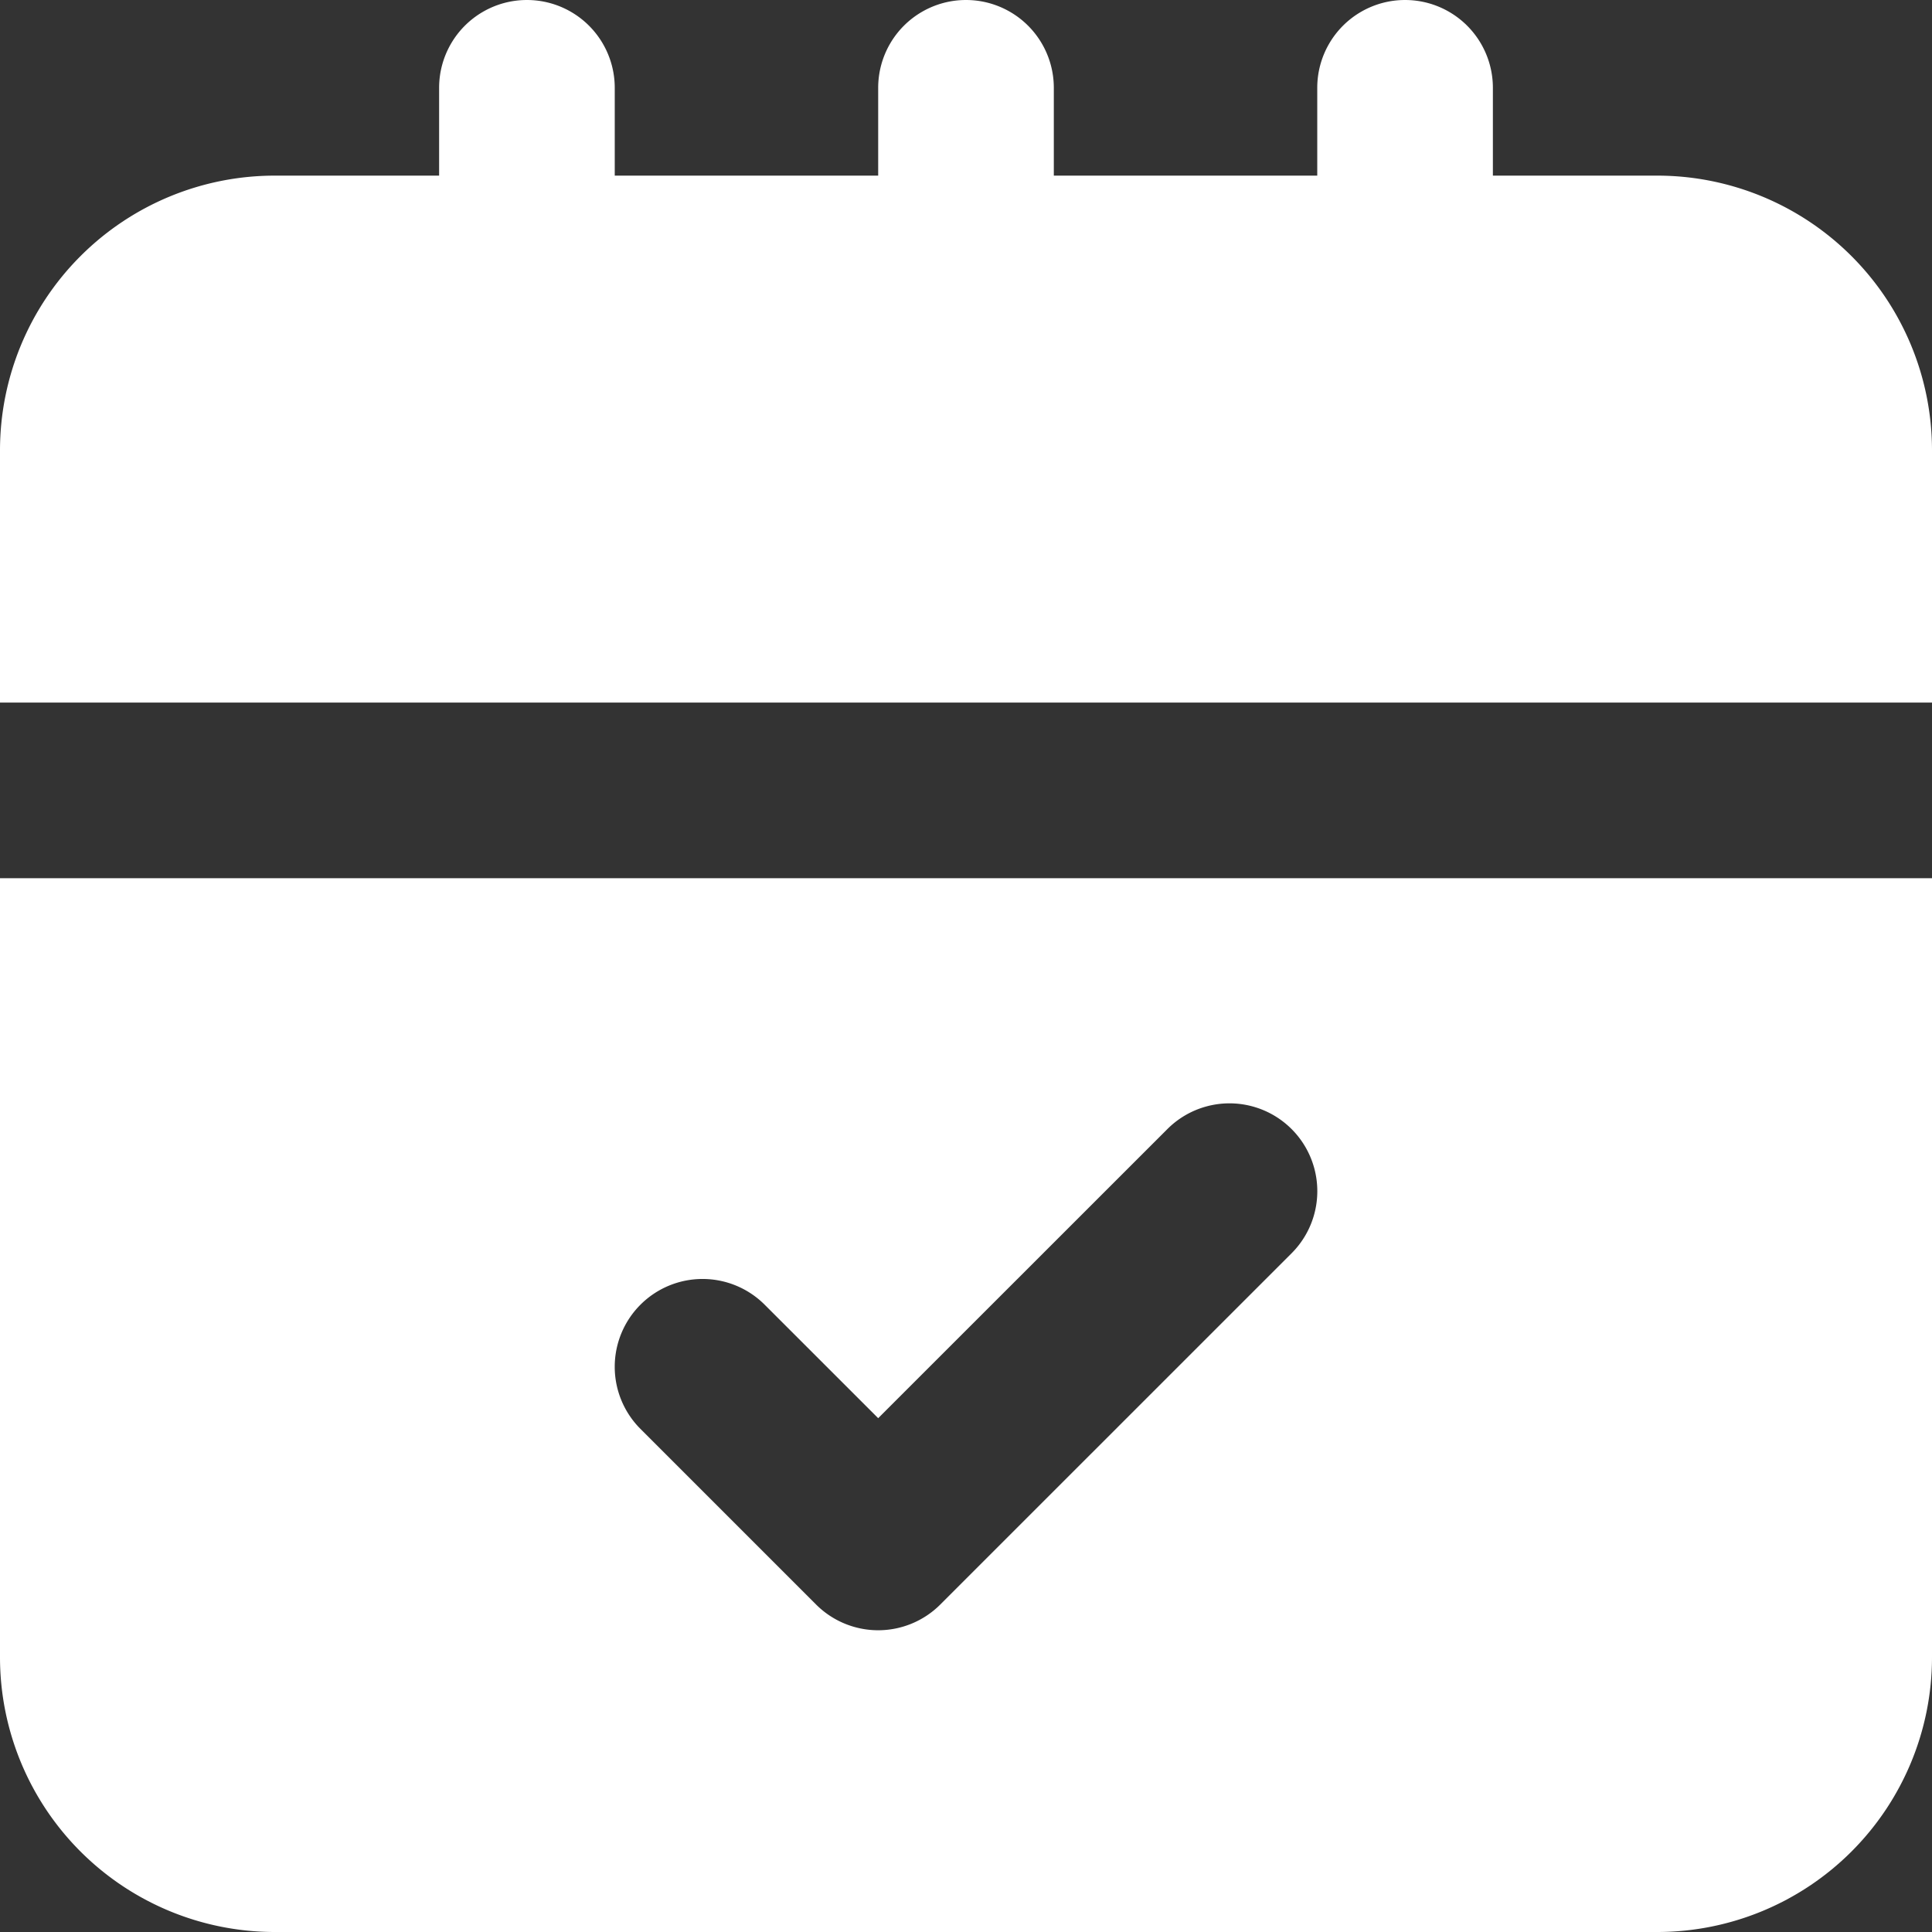
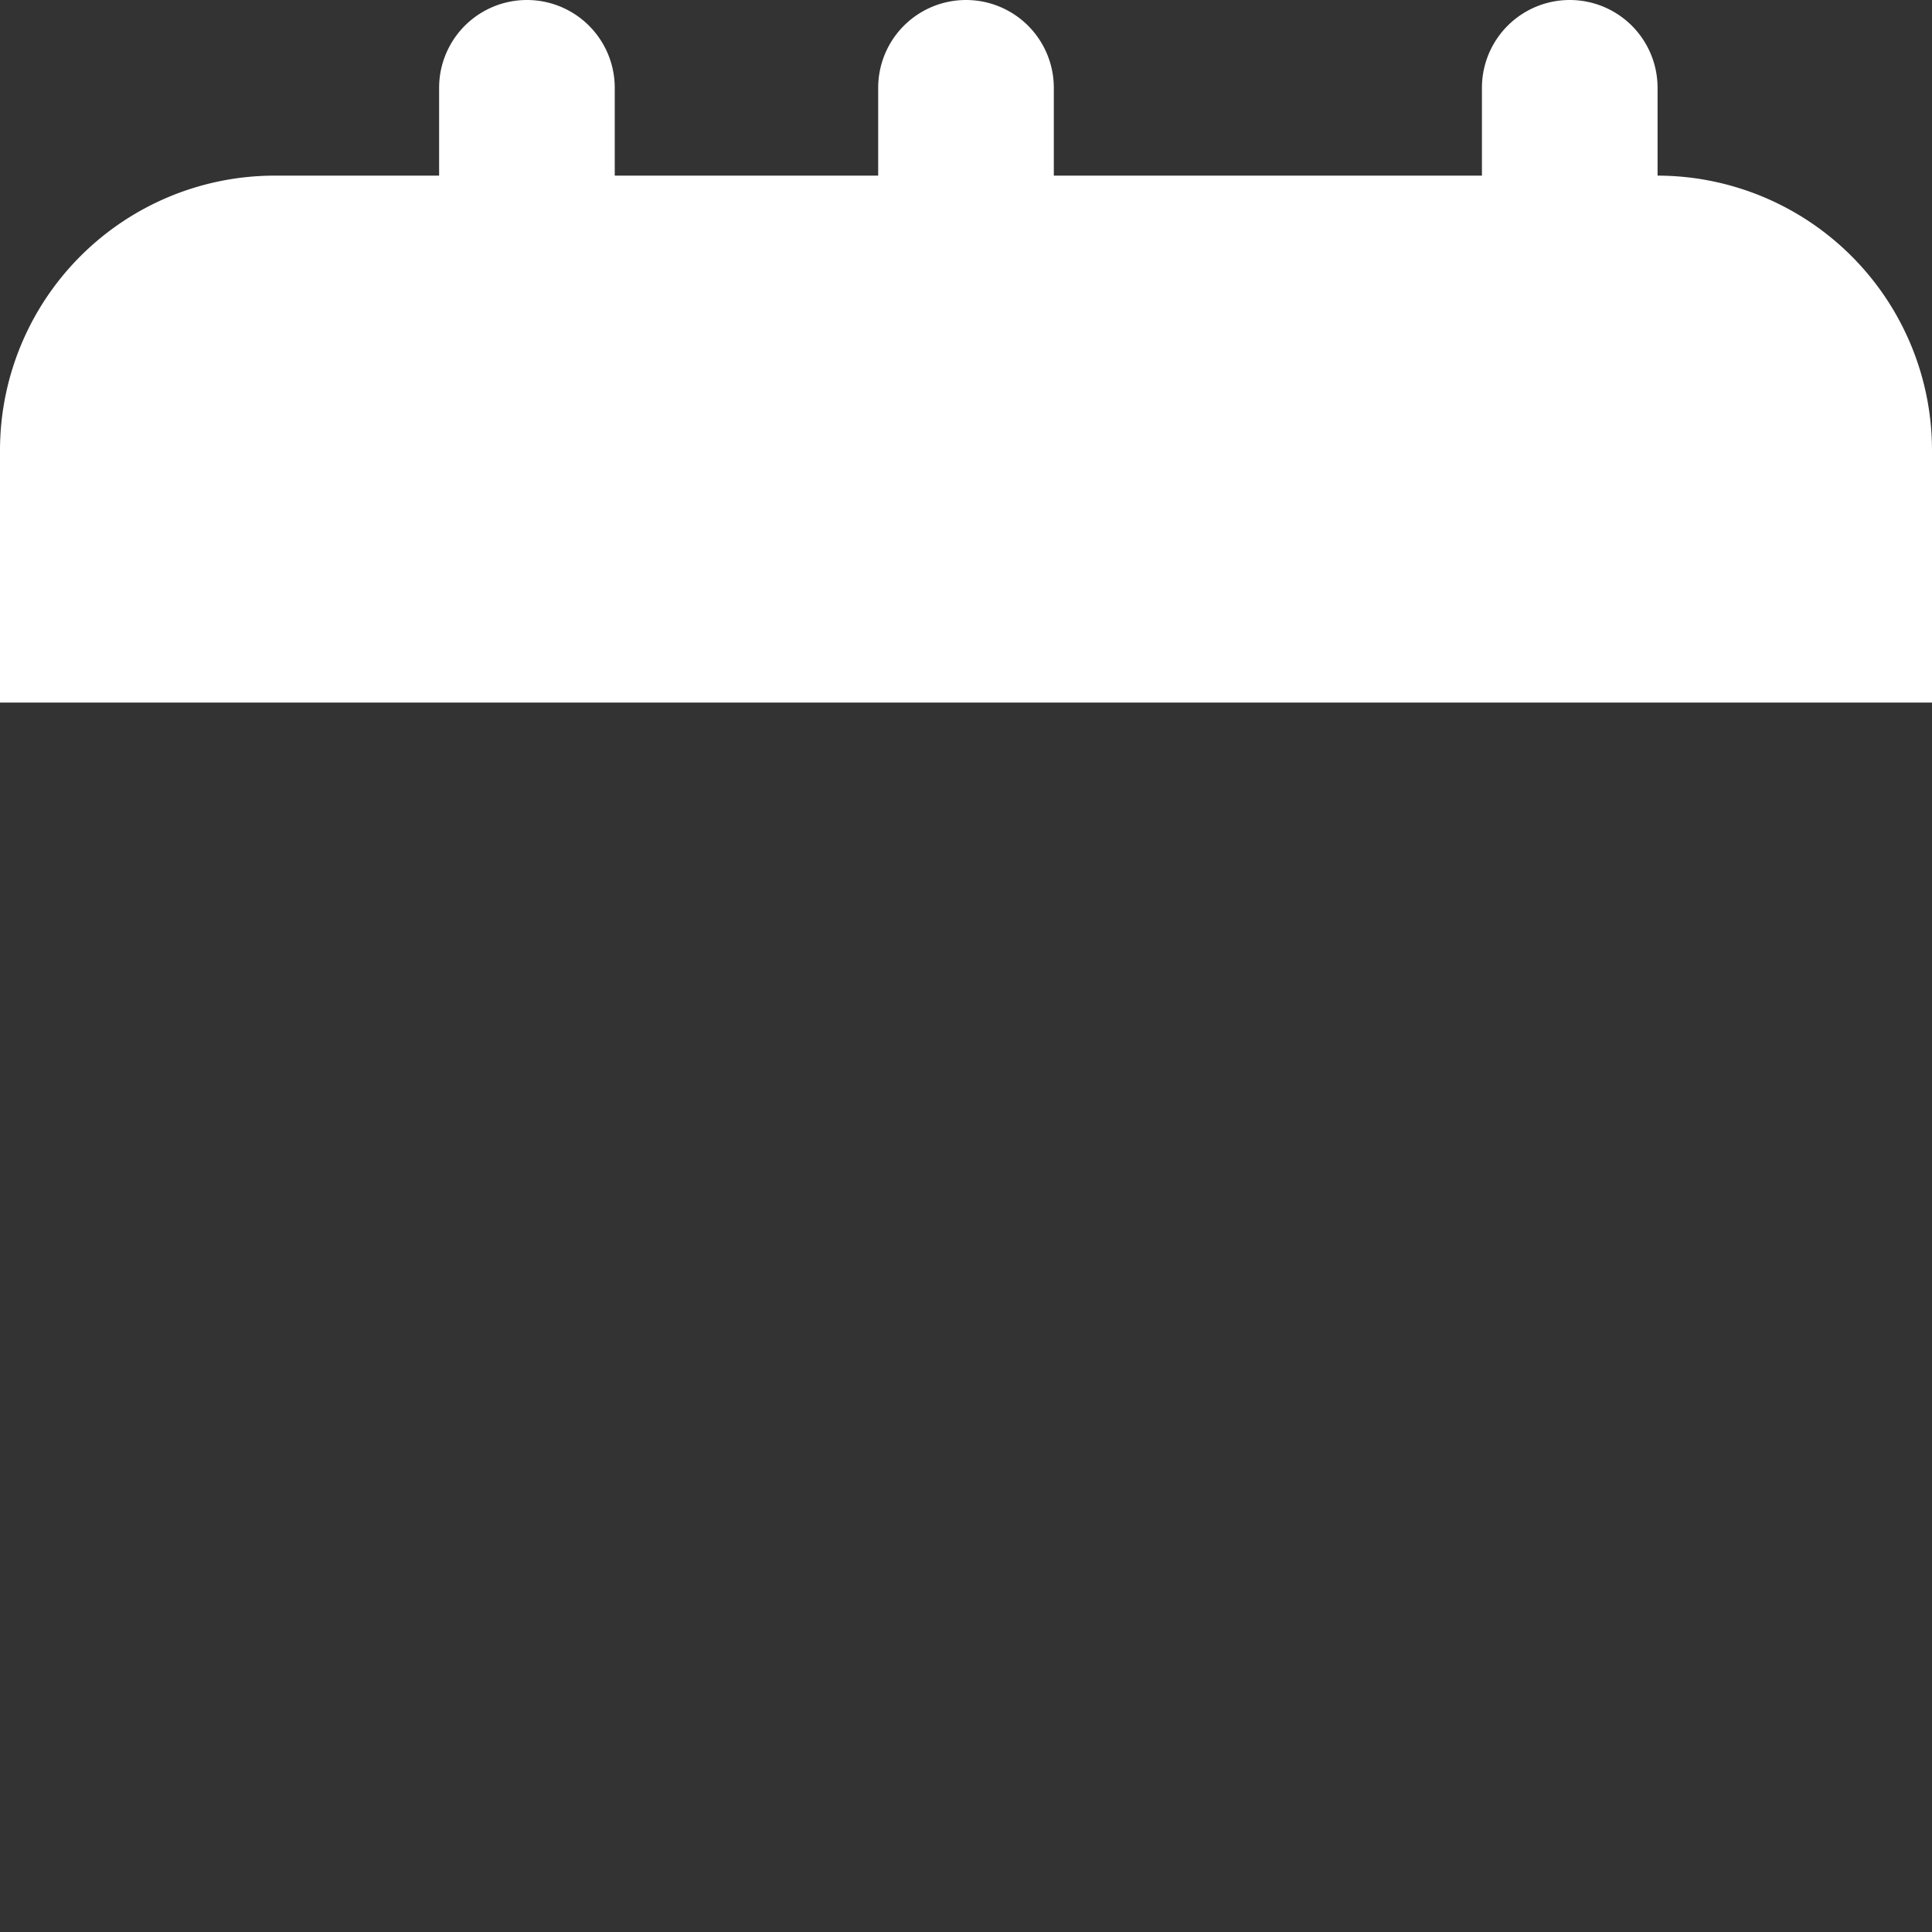
<svg xmlns="http://www.w3.org/2000/svg" width="42" height="42" viewBox="0 0 42 42">
  <rect x="0" y="0" width="42" height="42" fill="#333333" stroke="none" />
  <g id="Layer_2" data-name="Layer 2" transform="translate(-1 -1)">
-     <path id="Path_208" data-name="Path 208" d="M37.034,4.818h-3.58V2.909a1.909,1.909,0,0,0-3.818,0V4.818H23.909V2.909a1.909,1.909,0,1,0-3.818,0V4.818H14.364V2.909a1.909,1.909,0,1,0-3.818,0V4.818H6.966A5.974,5.974,0,0,0,1,10.784v5.489H43V10.784A5.974,5.974,0,0,0,37.034,4.818Z" transform="translate(0 0)" fill="#fff" />
-     <path id="Path_209" data-name="Path 209" d="M1,27.943a5.974,5.974,0,0,0,5.966,5.966H37.034A5.974,5.974,0,0,0,43,27.943V11H1Zm13.923-7.671a1.909,1.909,0,0,1,2.7,0l2.468,2.467,6.287-6.285a1.909,1.909,0,1,1,2.7,2.7L21.441,26.79a1.909,1.909,0,0,1-2.7,0l-3.818-3.818A1.909,1.909,0,0,1,14.923,20.272Z" transform="translate(0 9.091)" fill="#fff" />
+     <path id="Path_208" data-name="Path 208" d="M37.034,4.818V2.909a1.909,1.909,0,0,0-3.818,0V4.818H23.909V2.909a1.909,1.909,0,1,0-3.818,0V4.818H14.364V2.909a1.909,1.909,0,1,0-3.818,0V4.818H6.966A5.974,5.974,0,0,0,1,10.784v5.489H43V10.784A5.974,5.974,0,0,0,37.034,4.818Z" transform="translate(0 0)" fill="#fff" />
  </g>
</svg>